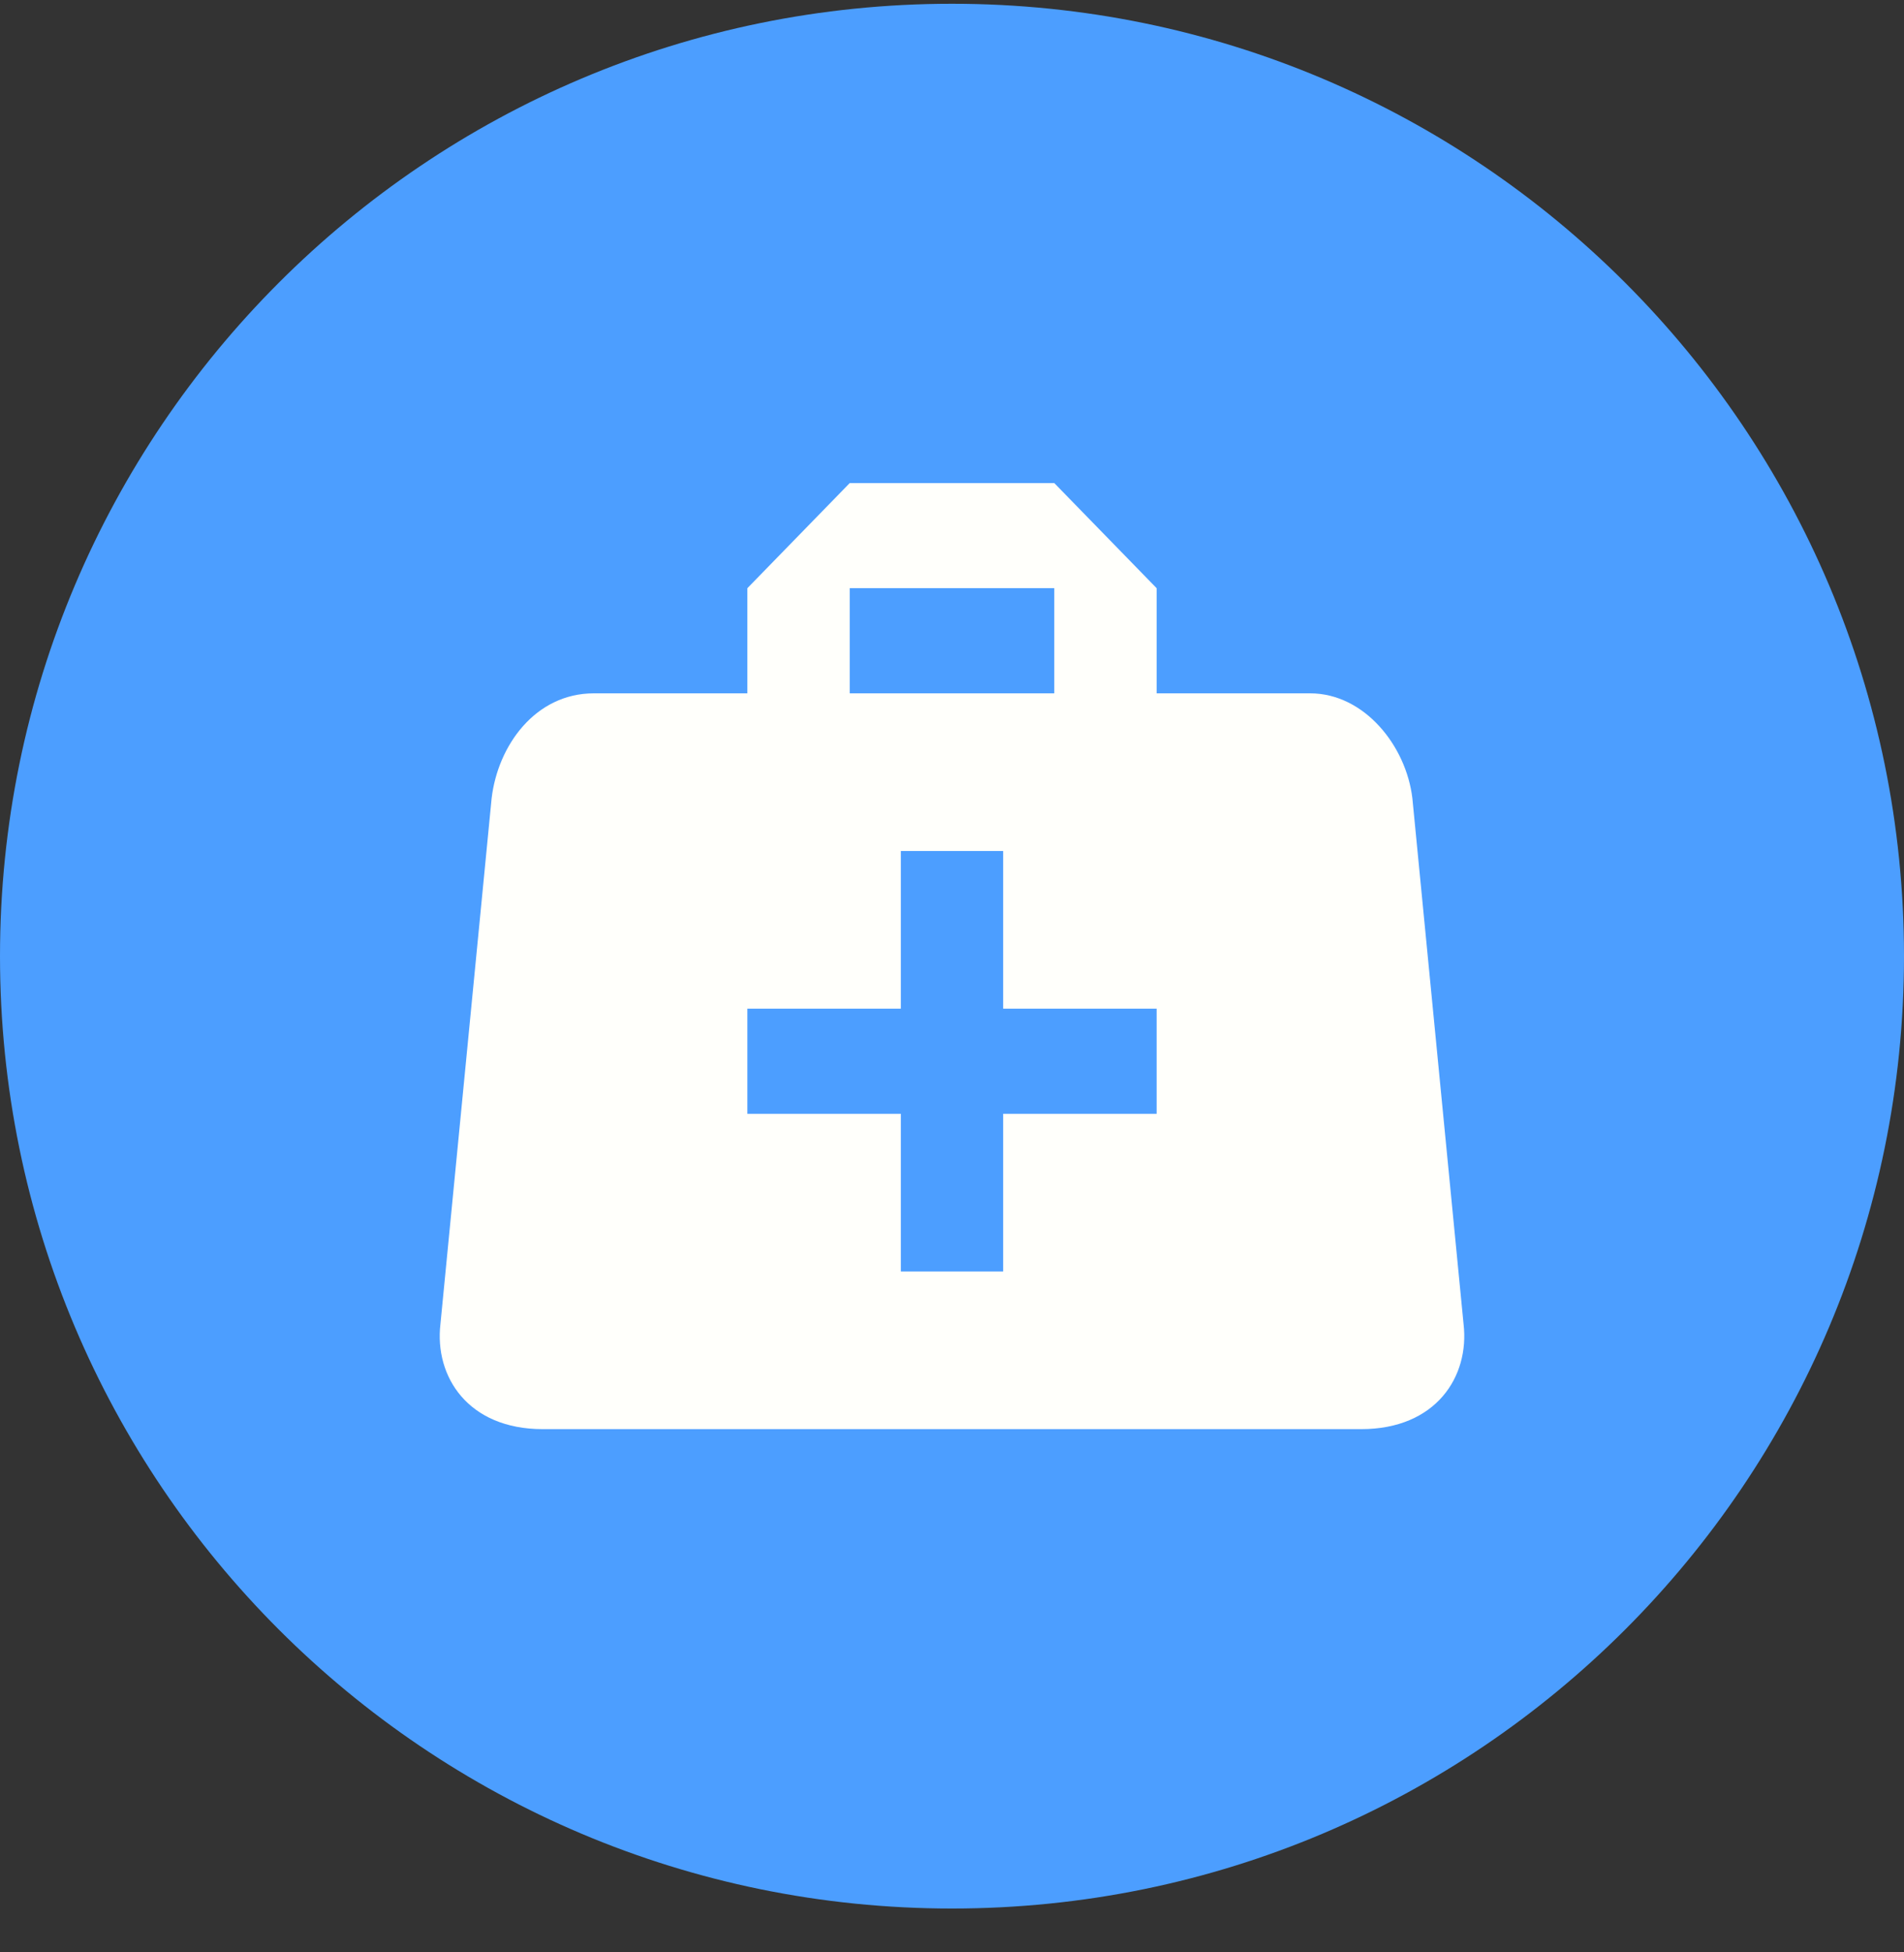
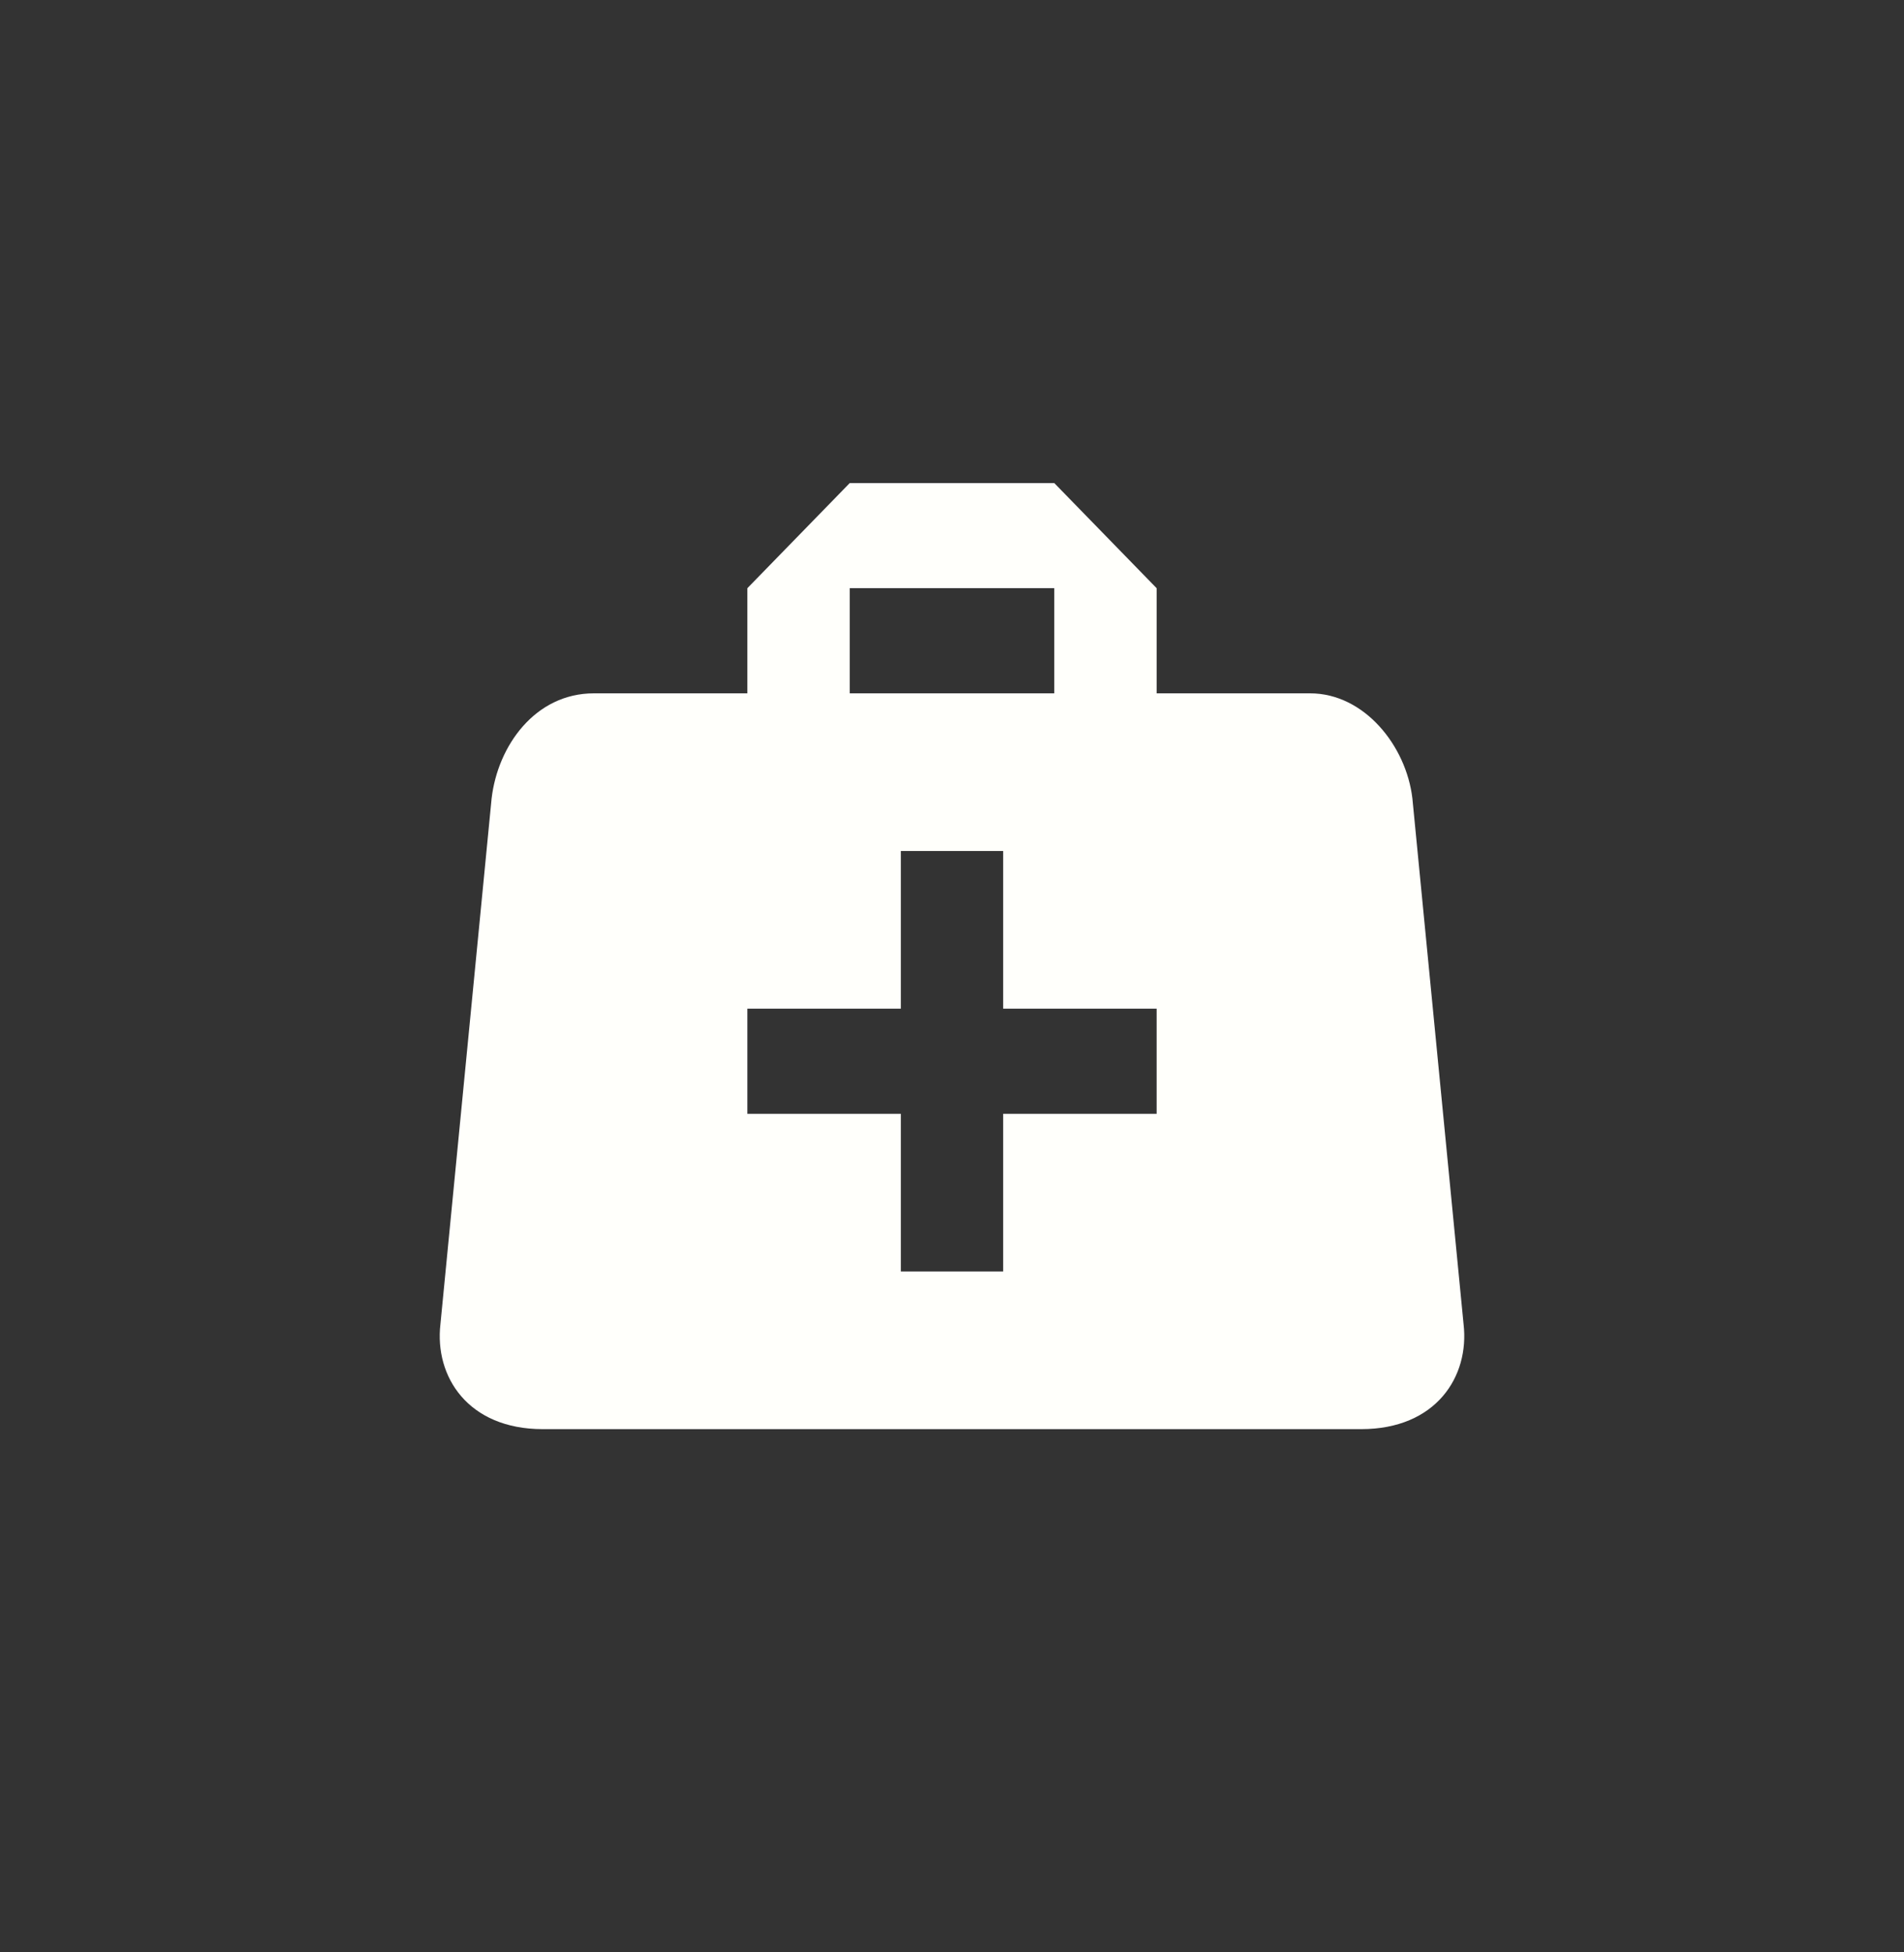
<svg xmlns="http://www.w3.org/2000/svg" width="40" height="41" viewBox="0 0 40 41" fill="none">
  <rect x="0" y="0" width="40" height="41" fill="#333333" stroke="none" />
-   <path d="M0 20.079C0 9.033 8.954 0.079 20 0.079V0.079C31.046 0.079 40 9.033 40 20.079V20.079C40 31.124 31.046 40.079 20 40.079V40.079C8.954 40.079 0 31.124 0 20.079V20.079Z" fill="#4C9EFF" />
  <path d="M17.851 10.145L15.701 12.352V14.56H12.477C11.241 14.56 10.457 15.663 10.328 16.767L9.253 27.805C9.124 28.909 9.833 30.012 11.402 30.012H28.597C30.166 30.012 30.876 28.909 30.747 27.805L29.672 16.767C29.543 15.663 28.662 14.56 27.523 14.56H24.299V12.352L22.149 10.145H17.851ZM17.851 12.352H22.149V14.56H17.851V12.352ZM18.925 17.871H21.075V21.182H24.299V23.39H21.075V26.701H18.925V23.39H15.701V21.182H18.925V17.871Z" fill="#FFFFFB" />
</svg>